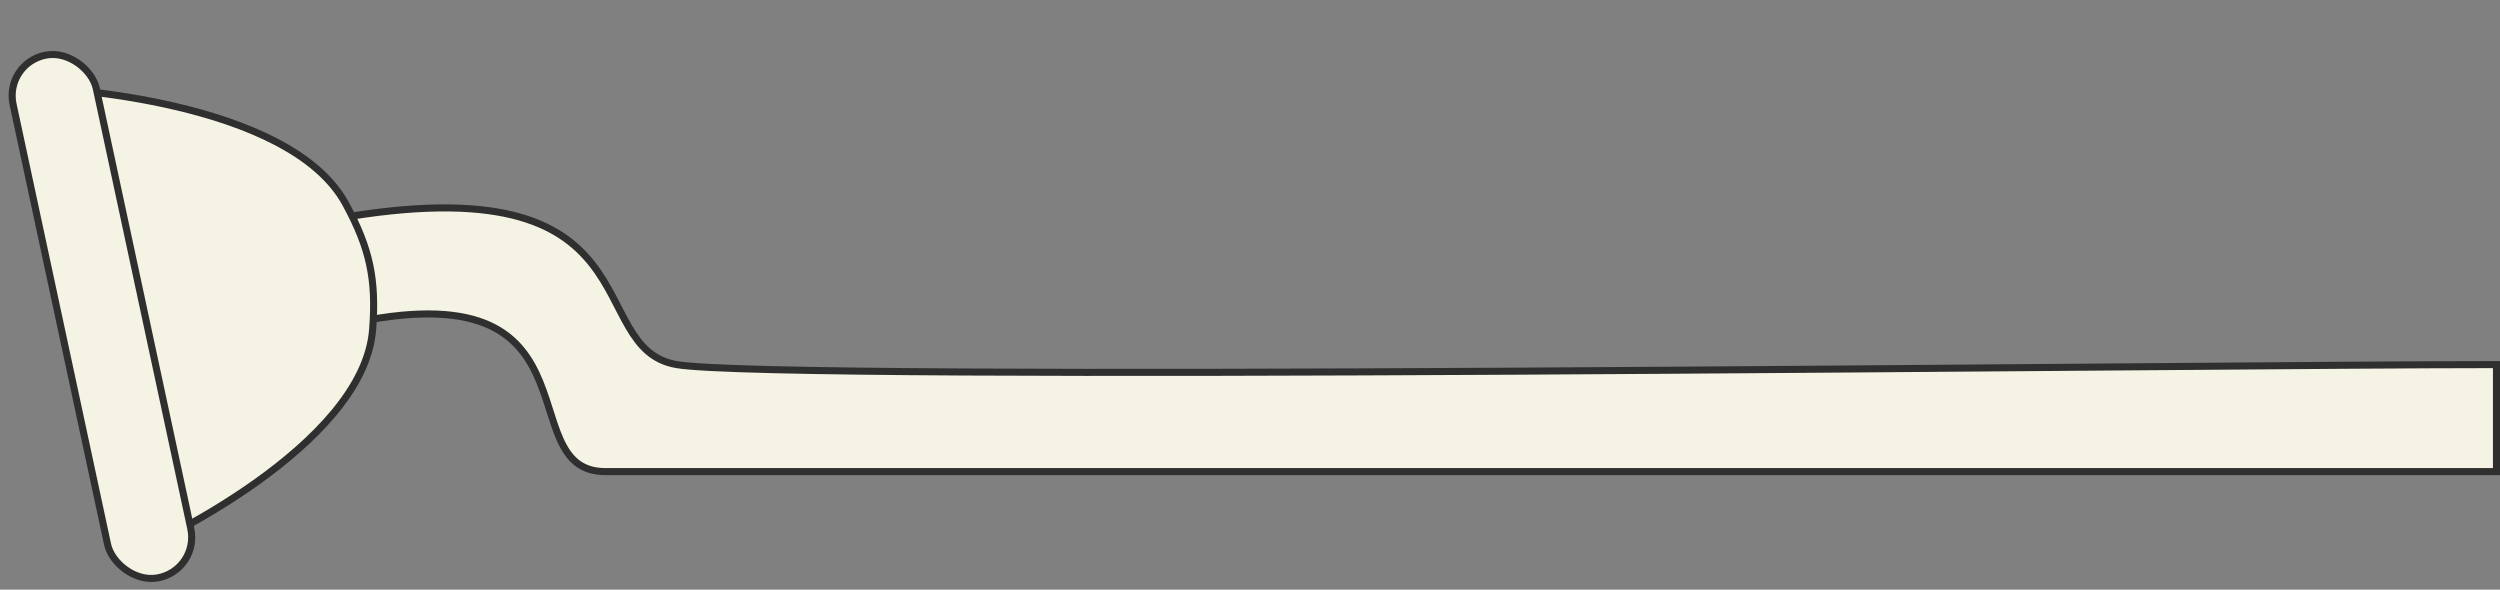
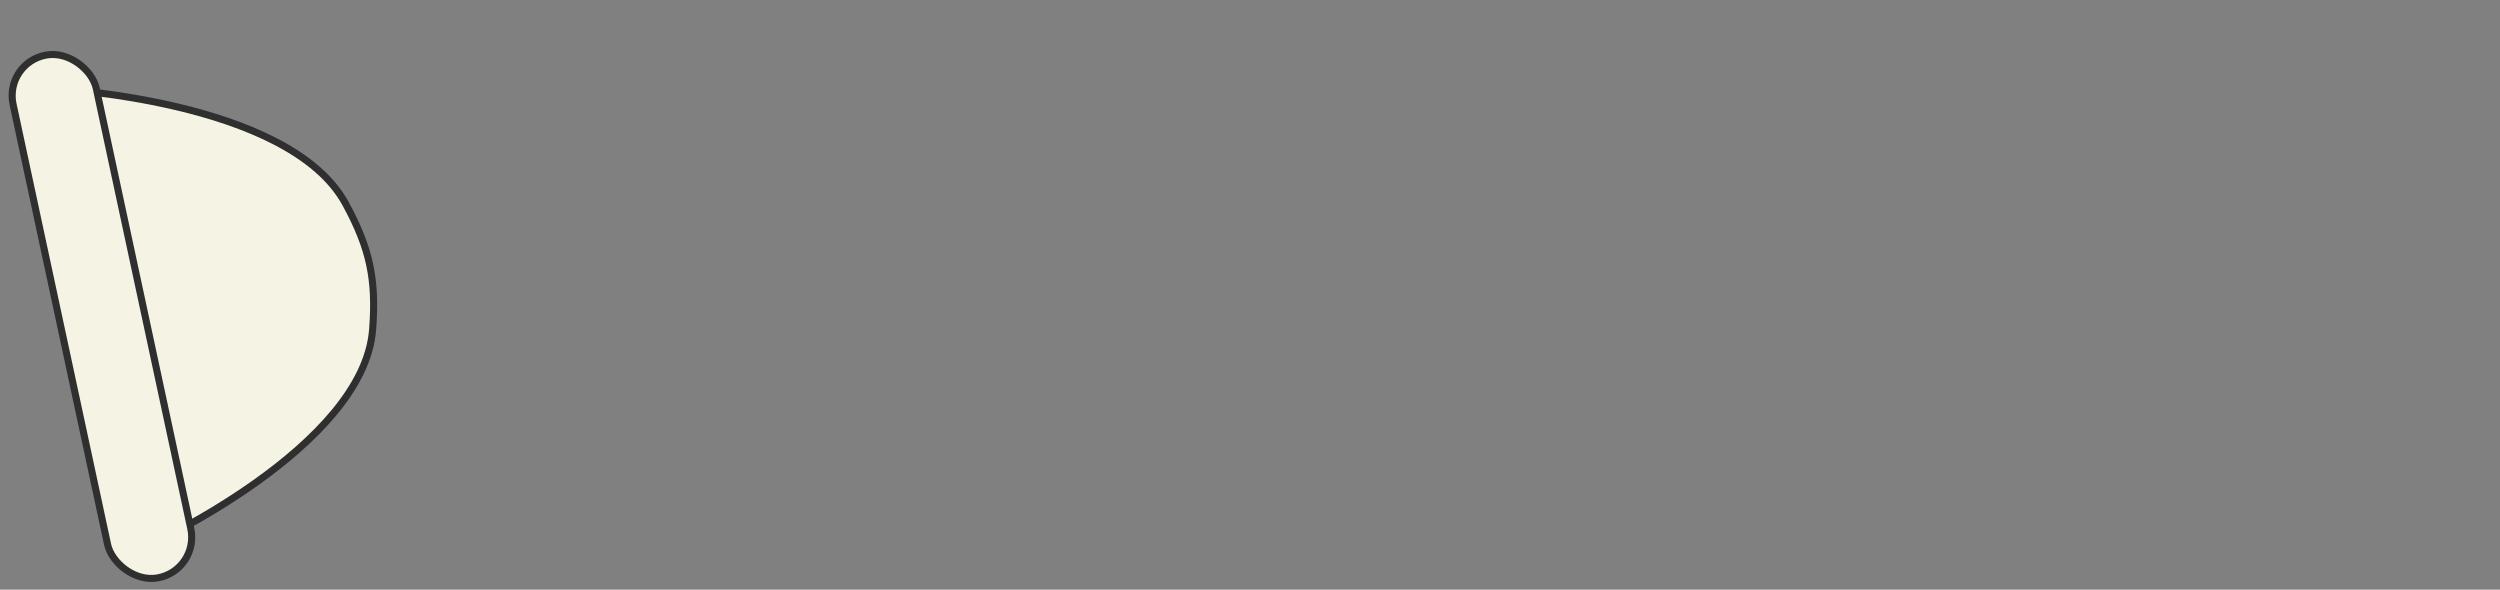
<svg xmlns="http://www.w3.org/2000/svg" width="708" height="167" viewBox="0 0 708 167" fill="none">
  <rect x="0" y="0" width="708" height="167" fill="#808080" stroke="none" />
-   <path d="M707 133.555V103.25C623.253 103.25 220.655 108.232 191.608 103.25C164.541 98.607 187.113 45.62 94.722 62.016L94 92.817C173.13 73.228 143.356 133.555 171.437 133.555H707Z" fill="#F5F3E4" stroke="#2F2F2F" stroke-width="2" />
  <path d="M42.965 154.027L15.251 25.093C15.697 25.12 16.255 25.157 16.914 25.204C18.802 25.341 21.52 25.57 24.834 25.939C31.465 26.678 40.471 27.978 49.984 30.22C59.502 32.464 69.492 35.642 78.109 40.125C86.734 44.613 93.894 50.361 97.882 57.701C101.332 64.05 103.504 69.407 104.687 74.926C105.87 80.446 106.075 86.18 105.532 93.294C104.902 101.544 100.691 109.503 94.609 116.842C88.533 124.173 80.652 130.812 72.817 136.413C64.987 142.01 57.233 146.551 51.434 149.692C48.535 151.263 46.127 152.483 44.446 153.309C43.861 153.596 43.364 153.836 42.965 154.027Z" fill="#F5F3E4" stroke="#2F2F2F" stroke-width="2" />
  <rect x="1.192" y="0.791" width="23.996" height="151.365" rx="11.998" transform="matrix(0.982 -0.187 0.21 0.978 -0.145 17.301)" fill="#F5F3E4" stroke="#2F2F2F" stroke-width="2" />
  <mask id="path-4-inside-1_581_3" fill="white">
    <rect x="215" y="97.71" width="94" height="42.814" rx="1" />
  </mask>
  <rect x="215" y="97.71" width="94" height="42.814" rx="1" fill="#9EDBEC" stroke="#2F2F2F" stroke-width="4" mask="url(#path-4-inside-1_581_3)" />
  <mask id="path-5-inside-2_581_3" fill="white">
    <rect x="206" y="93.728" width="14" height="50.78" rx="1" />
  </mask>
-   <rect x="206" y="93.728" width="14" height="50.78" rx="1" fill="#9EDBEC" stroke="#2F2F2F" stroke-width="4" mask="url(#path-5-inside-2_581_3)" />
  <mask id="path-6-inside-3_581_3" fill="white">
-     <rect x="302" y="93.728" width="14" height="50.78" rx="1" />
-   </mask>
+     </mask>
  <rect x="302" y="93.728" width="14" height="50.78" rx="1" fill="#9EDBEC" stroke="#2F2F2F" stroke-width="4" mask="url(#path-6-inside-3_581_3)" />
</svg>